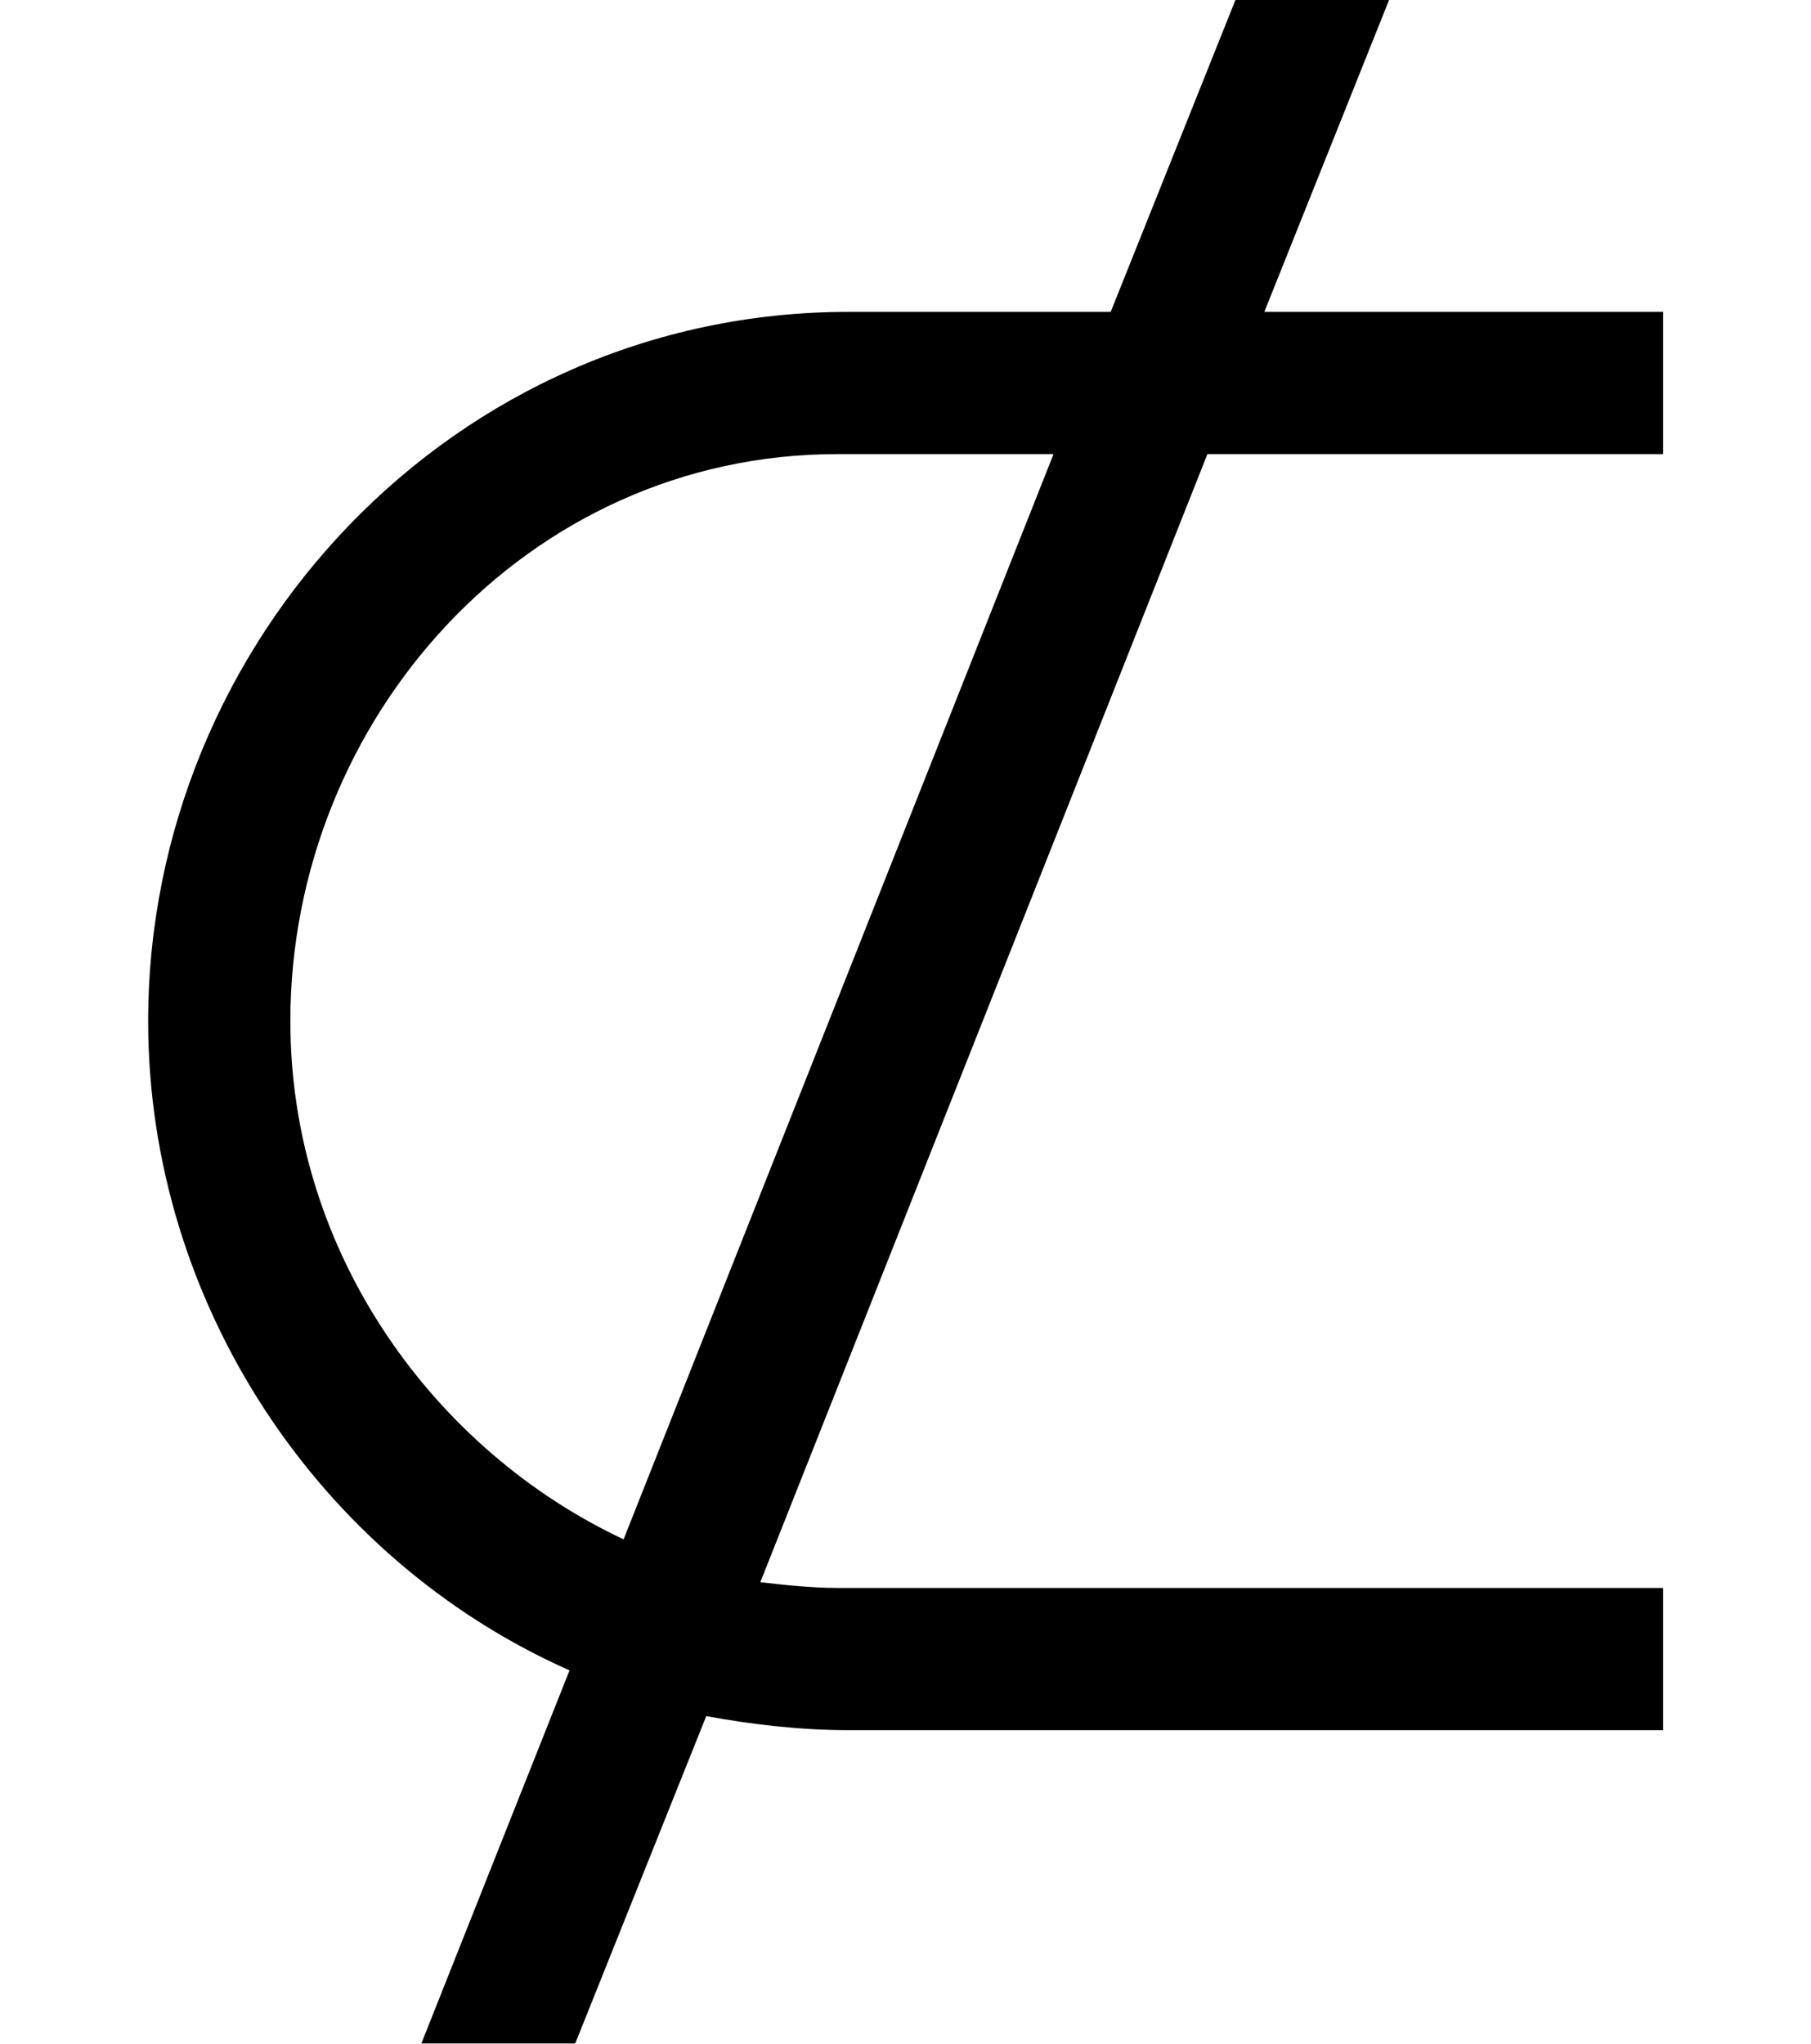
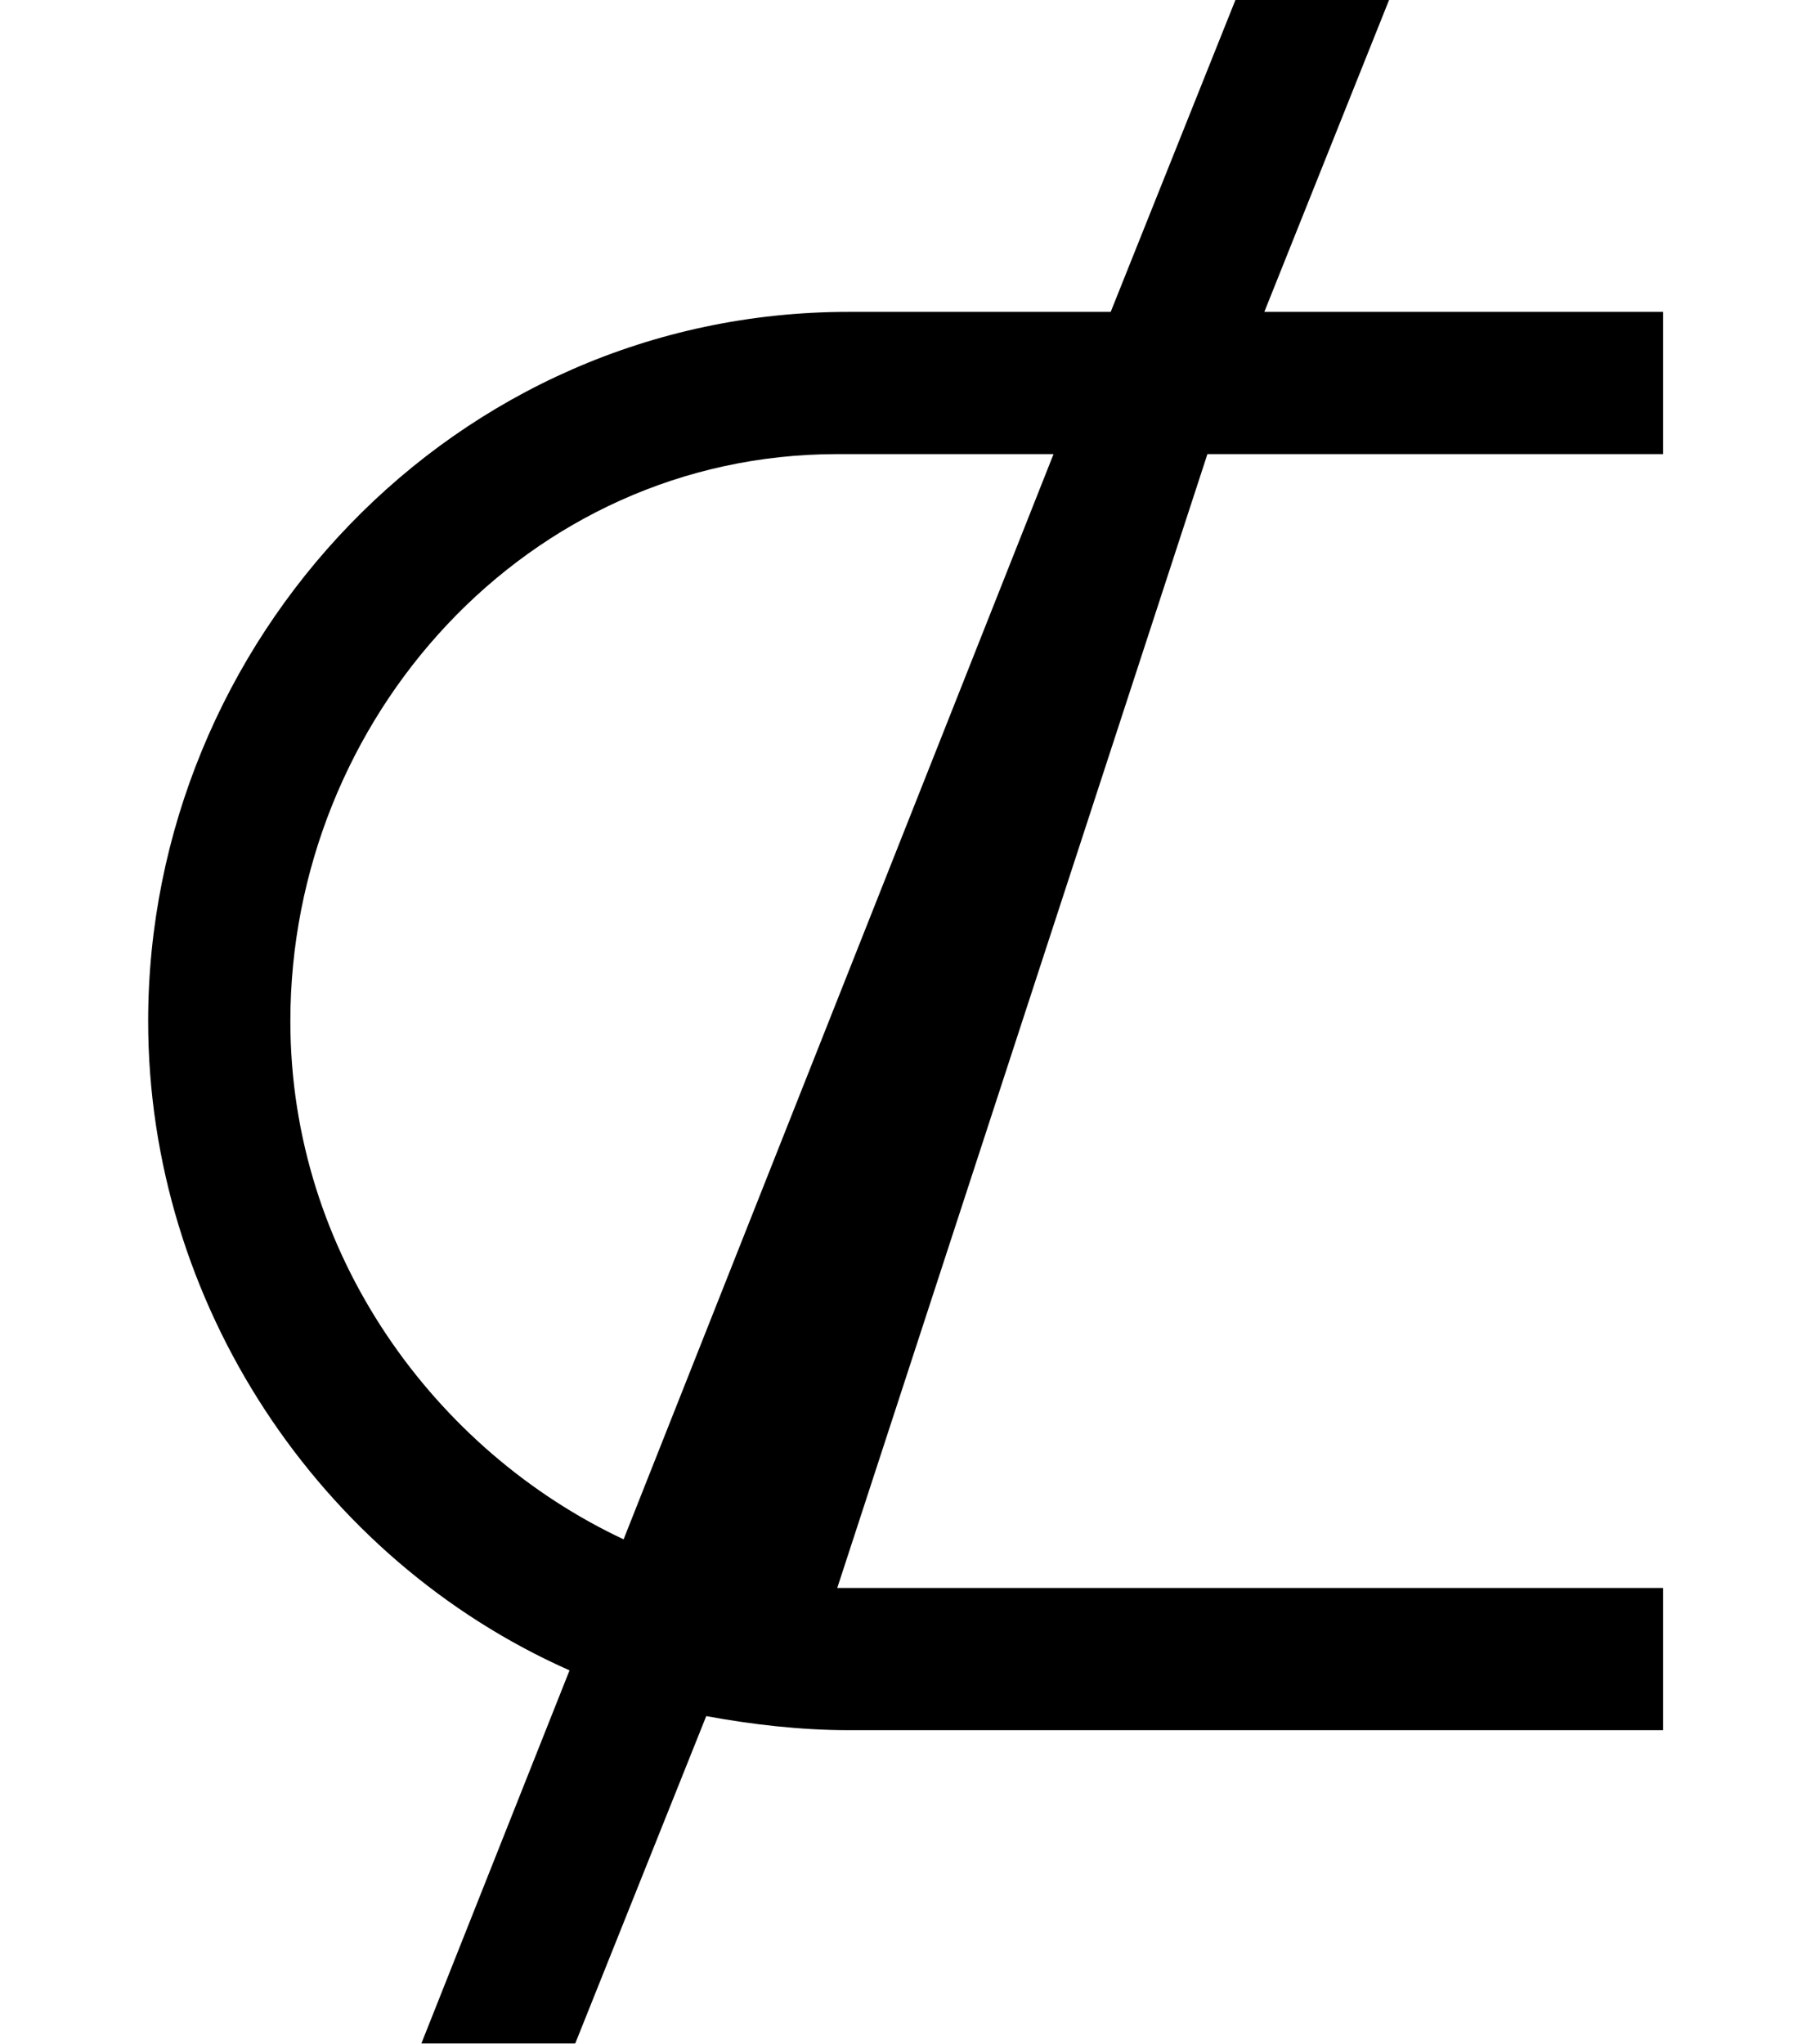
<svg xmlns="http://www.w3.org/2000/svg" xmlns:xlink="http://www.w3.org/1999/xlink" version="1.1" width="7.603pt" height="8.578pt" viewBox="56.413 58.395 7.603 8.578">
  <defs>
-     <path id="g0-49" d="M6.982-.096V-.693H3.515C3.407-.693 3.3-.705 3.192-.717L5.069-5.452H6.982V-6.049H5.308L5.834-7.364H5.189L4.663-6.049H3.563C1.901-6.049 .622-4.663 .622-3.072C.622-1.889 1.339-.813 2.391-.347L1.769 1.219H2.415L2.965-.155C3.156-.12 3.359-.096 3.563-.096H6.982ZM4.423-5.452L2.618-.897C1.829-1.267 1.219-2.092 1.219-3.072C1.219-4.34 2.212-5.452 3.515-5.452H4.423Z" />
+     <path id="g0-49" d="M6.982-.096V-.693H3.515L5.069-5.452H6.982V-6.049H5.308L5.834-7.364H5.189L4.663-6.049H3.563C1.901-6.049 .622-4.663 .622-3.072C.622-1.889 1.339-.813 2.391-.347L1.769 1.219H2.415L2.965-.155C3.156-.12 3.359-.096 3.563-.096H6.982ZM4.423-5.452L2.618-.897C1.829-1.267 1.219-2.092 1.219-3.072C1.219-4.34 2.212-5.452 3.515-5.452H4.423Z" />
  </defs>
  <g id="page1">
    <use x="56.413" y="65.753" xlink:href="#g0-49" />
  </g>
</svg>